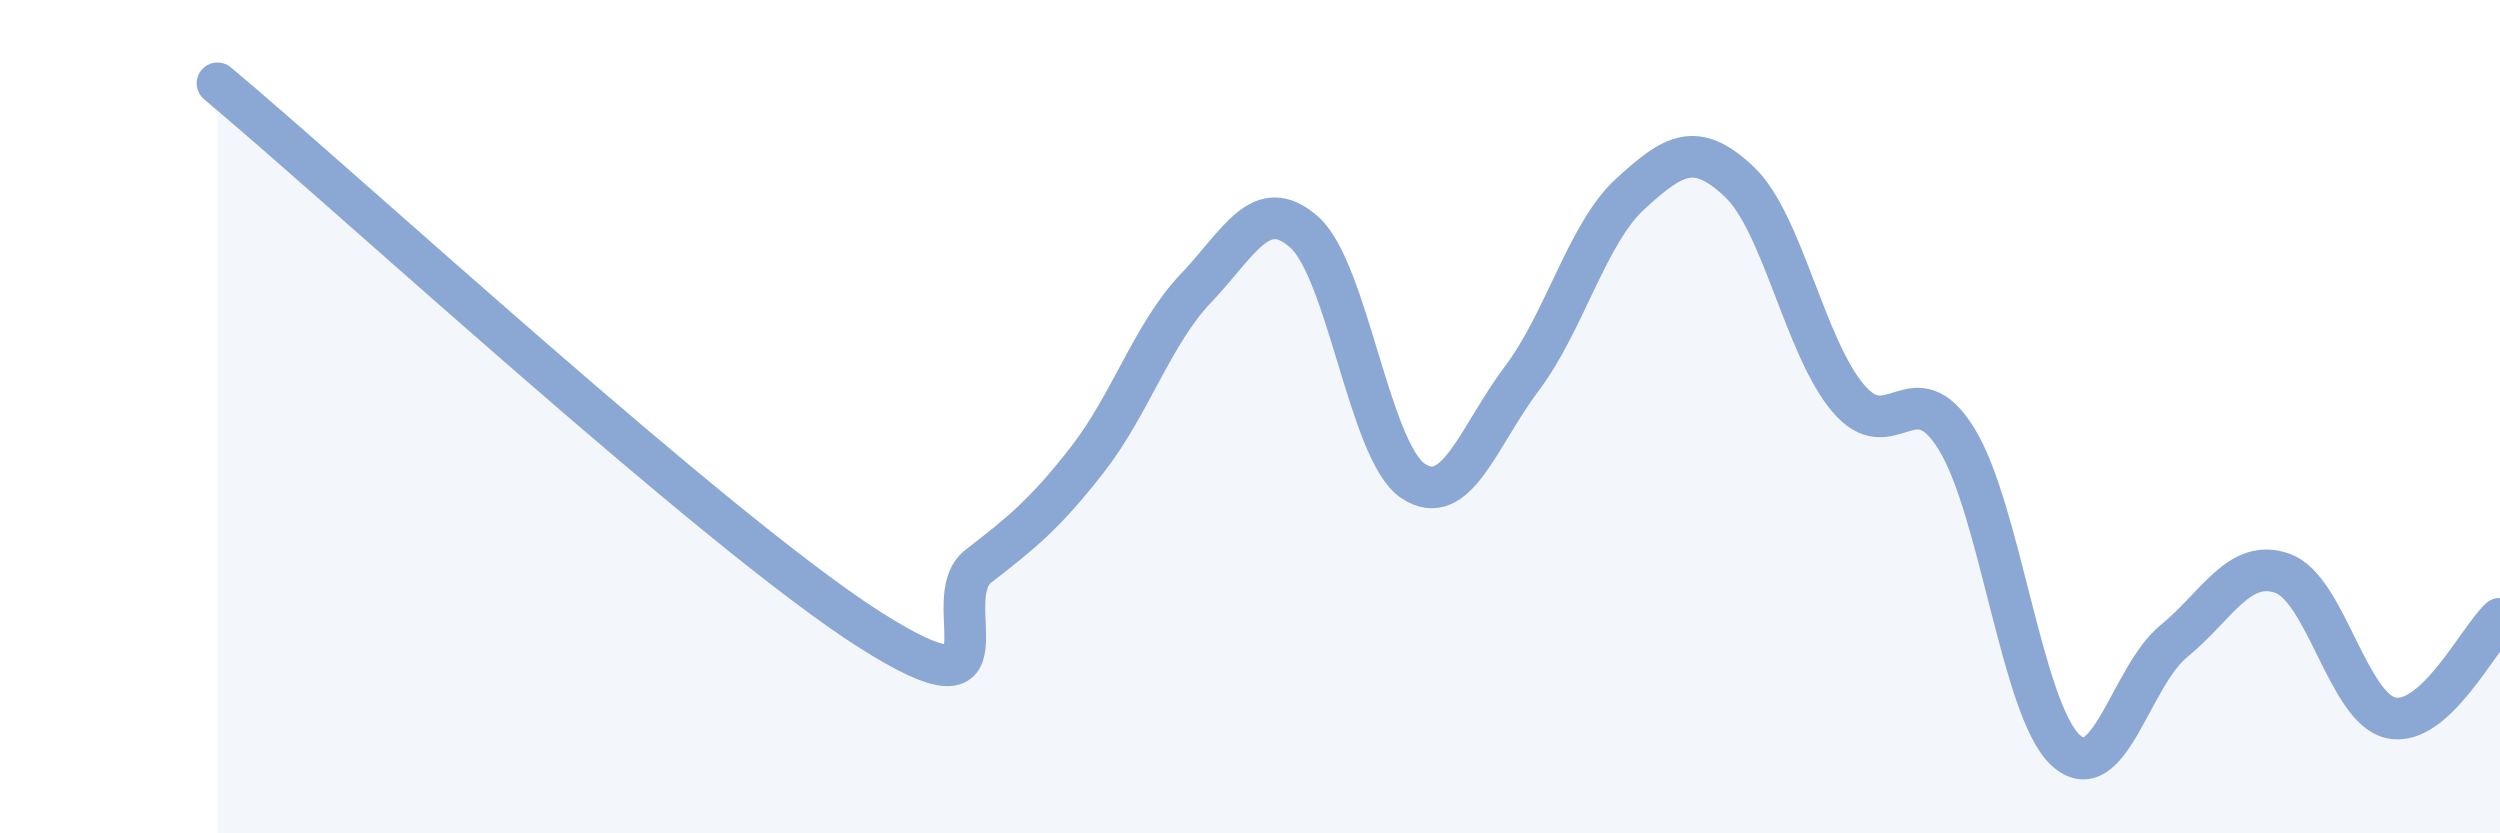
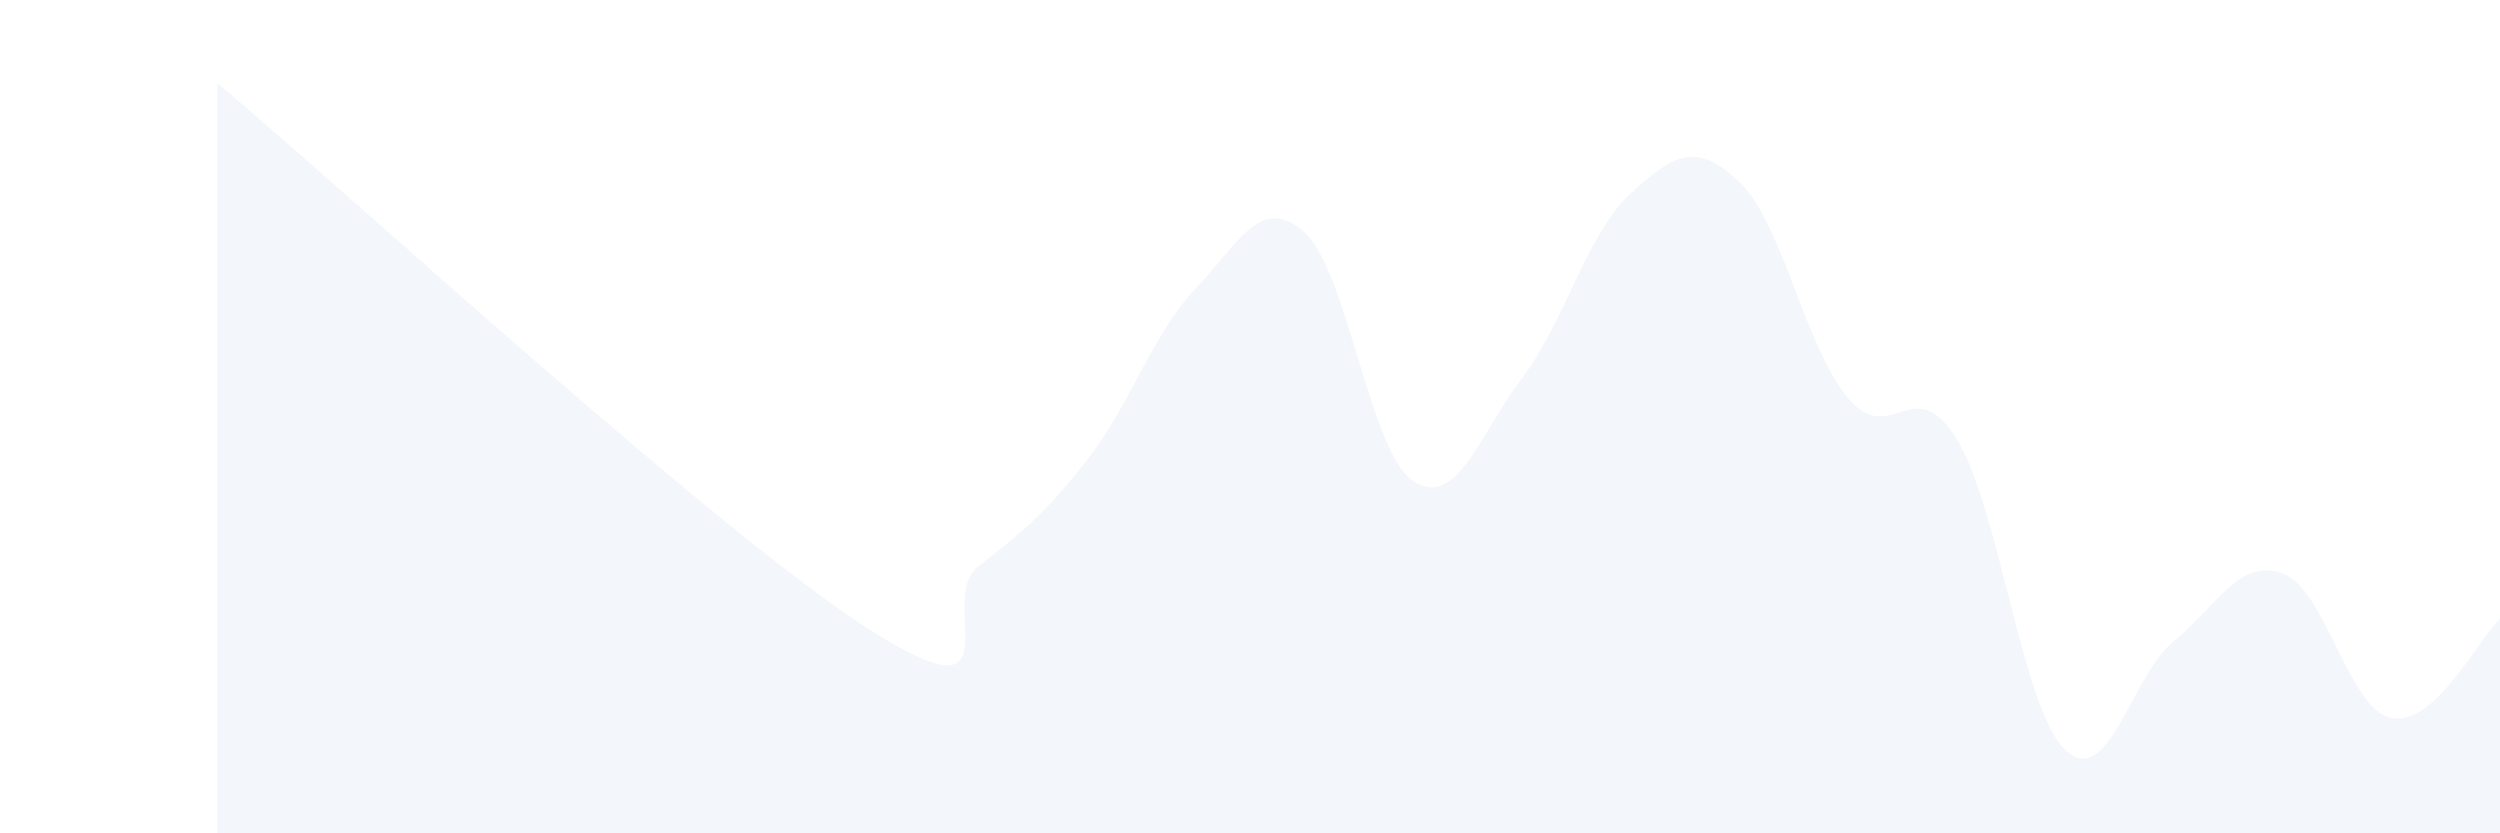
<svg xmlns="http://www.w3.org/2000/svg" width="60" height="20" viewBox="0 0 60 20">
  <path d="M 5.22,2 C 8.35,4.62 17.22,12.79 20.87,15.11 C 24.52,17.43 22.44,14.4 23.48,13.59 C 24.52,12.78 25.05,12.37 26.09,11.04 C 27.13,9.71 27.66,8.01 28.7,6.92 C 29.74,5.83 30.26,4.65 31.3,5.57 C 32.34,6.49 32.87,10.84 33.91,11.54 C 34.95,12.24 35.48,10.47 36.52,9.09 C 37.56,7.71 38.09,5.6 39.13,4.65 C 40.17,3.7 40.7,3.38 41.74,4.36 C 42.78,5.34 43.31,8.31 44.35,9.55 C 45.39,10.79 45.92,8.85 46.96,10.54 C 48,12.23 48.53,17.03 49.57,18 C 50.61,18.97 51.13,16.24 52.17,15.39 C 53.21,14.54 53.74,13.39 54.78,13.76 C 55.82,14.13 56.35,17.01 57.39,17.23 C 58.43,17.45 59.48,15.33 60,14.85L60 20L5.22 20Z" fill="#8ba7d3" opacity="0.1" stroke-linecap="round" stroke-linejoin="round" />
-   <path d="M 5.22,2 C 8.35,4.62 17.22,12.79 20.87,15.11 C 24.52,17.43 22.44,14.4 23.48,13.59 C 24.52,12.78 25.05,12.37 26.09,11.04 C 27.13,9.71 27.66,8.01 28.7,6.92 C 29.74,5.83 30.26,4.65 31.3,5.57 C 32.34,6.49 32.87,10.84 33.91,11.54 C 34.95,12.24 35.48,10.47 36.52,9.09 C 37.56,7.71 38.09,5.6 39.13,4.65 C 40.17,3.7 40.7,3.38 41.74,4.36 C 42.78,5.34 43.31,8.31 44.35,9.55 C 45.39,10.79 45.92,8.85 46.96,10.54 C 48,12.23 48.53,17.03 49.57,18 C 50.61,18.97 51.13,16.24 52.17,15.39 C 53.21,14.54 53.74,13.39 54.78,13.76 C 55.82,14.13 56.35,17.01 57.39,17.23 C 58.43,17.45 59.48,15.33 60,14.85" stroke="#8ba7d3" stroke-width="1" fill="none" stroke-linecap="round" stroke-linejoin="round" />
</svg>